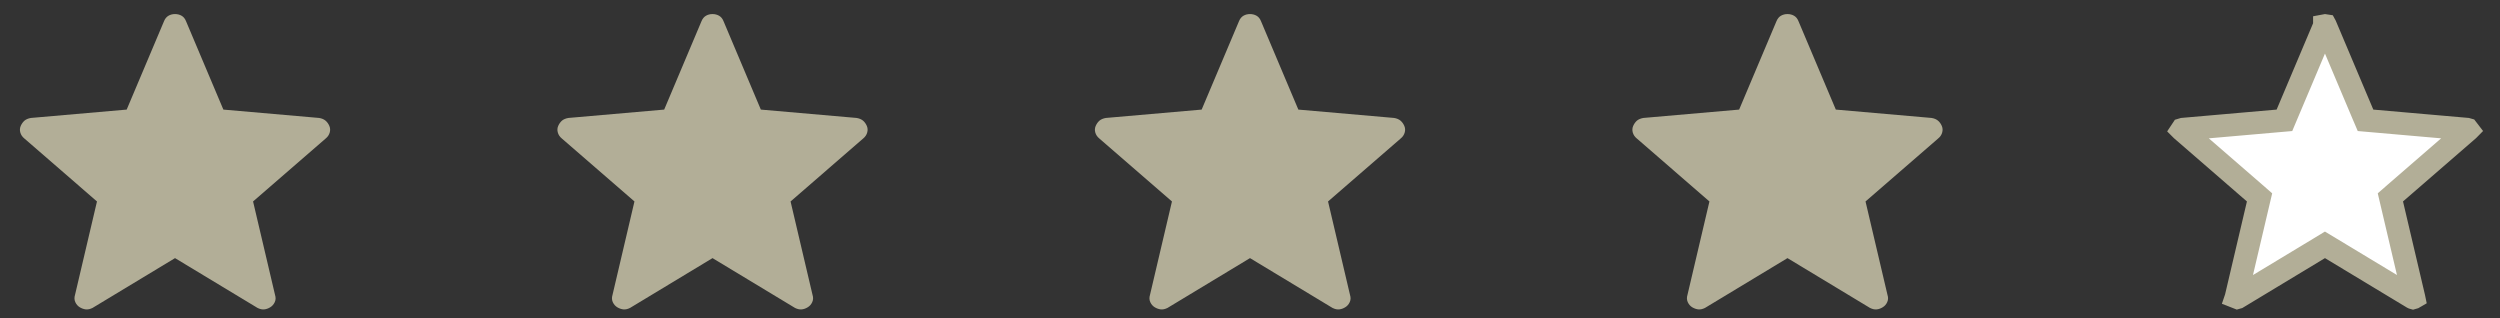
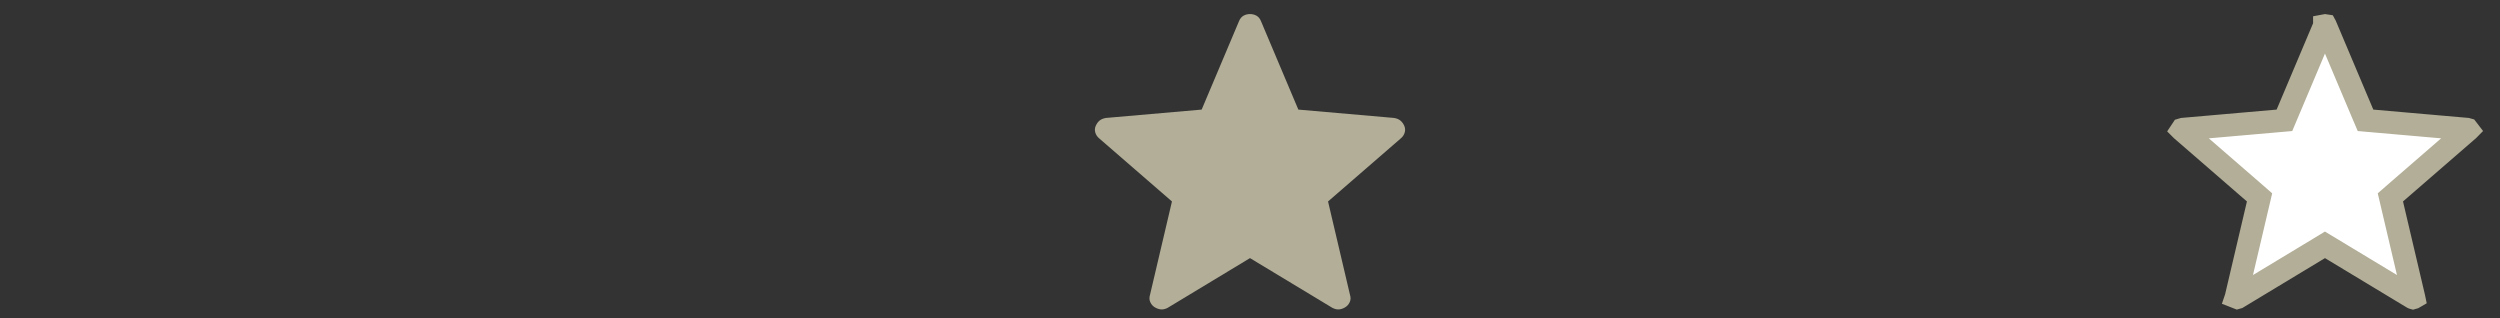
<svg xmlns="http://www.w3.org/2000/svg" width="110" height="14" viewBox="0 0 110 14" fill="none">
  <rect x="0" y="0" width="110" height="14" fill="#333333" stroke="none" />
-   <path d="M7.701 11.357L4.071 13.549C3.964 13.602 3.865 13.623 3.774 13.613C3.683 13.602 3.595 13.571 3.509 13.519C3.422 13.466 3.357 13.39 3.313 13.293C3.269 13.196 3.265 13.089 3.301 12.974L4.267 8.864L1.072 6.094C0.982 6.021 0.923 5.933 0.894 5.831C0.865 5.729 0.872 5.631 0.913 5.538C0.954 5.445 1.009 5.368 1.078 5.308C1.147 5.25 1.241 5.211 1.358 5.19L5.574 4.822L7.218 0.93C7.263 0.82 7.329 0.741 7.414 0.692C7.499 0.643 7.595 0.619 7.701 0.619C7.807 0.619 7.903 0.643 7.989 0.692C8.075 0.741 8.14 0.82 8.184 0.93L9.828 4.822L14.043 5.19C14.161 5.21 14.255 5.25 14.324 5.309C14.393 5.368 14.449 5.444 14.49 5.538C14.531 5.631 14.537 5.729 14.508 5.831C14.479 5.933 14.42 6.021 14.33 6.094L11.135 8.864L12.101 12.974C12.138 13.088 12.135 13.194 12.09 13.292C12.045 13.39 11.98 13.466 11.893 13.518C11.808 13.572 11.719 13.603 11.628 13.613C11.537 13.623 11.439 13.602 11.332 13.549L7.701 11.357Z" fill="#B2AE97" />
-   <path d="M31.351 11.357L27.721 13.549C27.614 13.602 27.515 13.623 27.424 13.613C27.333 13.602 27.244 13.571 27.159 13.519C27.072 13.466 27.006 13.39 26.962 13.293C26.919 13.196 26.915 13.089 26.951 12.974L27.916 8.864L24.721 6.094C24.631 6.021 24.572 5.933 24.544 5.831C24.515 5.729 24.521 5.631 24.562 5.538C24.604 5.445 24.659 5.368 24.727 5.308C24.797 5.25 24.89 5.211 25.008 5.19L29.224 4.822L30.867 0.93C30.913 0.82 30.978 0.741 31.064 0.692C31.149 0.643 31.244 0.619 31.351 0.619C31.456 0.619 31.552 0.643 31.639 0.692C31.724 0.741 31.79 0.82 31.834 0.93L33.477 4.822L37.693 5.19C37.81 5.21 37.904 5.25 37.974 5.309C38.043 5.368 38.098 5.444 38.139 5.538C38.18 5.631 38.186 5.729 38.157 5.831C38.129 5.933 38.069 6.021 37.98 6.094L34.785 8.864L35.751 12.974C35.788 13.088 35.784 13.194 35.739 13.292C35.695 13.39 35.629 13.466 35.542 13.518C35.457 13.572 35.369 13.603 35.278 13.613C35.187 13.623 35.088 13.602 34.981 13.549L31.351 11.357Z" fill="#B2AE97" />
  <path d="M55 11.357L51.37 13.549C51.263 13.602 51.164 13.623 51.073 13.613C50.982 13.602 50.894 13.571 50.808 13.519C50.721 13.466 50.656 13.39 50.612 13.293C50.568 13.196 50.564 13.089 50.6 12.974L51.566 8.864L48.371 6.094C48.281 6.021 48.222 5.933 48.193 5.831C48.164 5.729 48.171 5.631 48.212 5.538C48.253 5.445 48.308 5.368 48.377 5.308C48.446 5.25 48.54 5.211 48.657 5.19L52.873 4.822L54.517 0.93C54.562 0.82 54.628 0.741 54.713 0.692C54.798 0.643 54.894 0.619 55 0.619C55.106 0.619 55.202 0.643 55.288 0.692C55.374 0.741 55.439 0.82 55.483 0.93L57.127 4.822L61.342 5.19C61.46 5.21 61.554 5.25 61.623 5.309C61.692 5.368 61.748 5.444 61.789 5.538C61.83 5.631 61.836 5.729 61.807 5.831C61.778 5.933 61.719 6.021 61.629 6.094L58.434 8.864L59.4 12.974C59.437 13.088 59.434 13.194 59.389 13.292C59.344 13.39 59.279 13.466 59.192 13.518C59.107 13.572 59.018 13.603 58.927 13.613C58.836 13.623 58.738 13.602 58.631 13.549L55 11.357Z" fill="#B2AE97" />
-   <path d="M78.649 11.357L75.019 13.549C74.913 13.602 74.814 13.623 74.722 13.613C74.632 13.602 74.543 13.571 74.457 13.519C74.371 13.466 74.305 13.39 74.261 13.293C74.217 13.196 74.213 13.089 74.249 12.974L75.215 8.864L72.02 6.094C71.93 6.021 71.871 5.933 71.842 5.831C71.814 5.729 71.82 5.631 71.861 5.538C71.903 5.445 71.958 5.368 72.026 5.308C72.096 5.25 72.189 5.211 72.306 5.19L76.522 4.822L78.166 0.93C78.212 0.82 78.277 0.741 78.362 0.692C78.448 0.643 78.543 0.619 78.649 0.619C78.755 0.619 78.851 0.643 78.937 0.692C79.023 0.741 79.088 0.82 79.132 0.93L80.776 4.822L84.991 5.19C85.109 5.21 85.203 5.25 85.272 5.309C85.342 5.368 85.397 5.444 85.438 5.538C85.479 5.631 85.485 5.729 85.456 5.831C85.428 5.933 85.368 6.021 85.278 6.094L82.083 8.864L83.049 12.974C83.087 13.088 83.083 13.194 83.038 13.292C82.994 13.39 82.928 13.466 82.841 13.518C82.756 13.572 82.668 13.603 82.576 13.613C82.486 13.623 82.387 13.602 82.28 13.549L78.649 11.357Z" fill="#B2AE97" />
  <path d="M102.298 1.119C102.307 1.119 102.314 1.122 102.32 1.123L102.321 1.125L103.965 5.017L104.083 5.294L104.382 5.32L108.566 5.686C108.584 5.689 108.595 5.692 108.601 5.694C108.604 5.697 108.606 5.701 108.61 5.707L108.6 5.717L105.405 8.486L105.177 8.685L105.246 8.979L106.212 13.089L106.214 13.098C106.199 13.107 106.188 13.11 106.179 13.112C106.175 13.111 106.168 13.108 106.161 13.104L102.557 10.929L102.298 10.773L102.041 10.929L98.438 13.104C98.43 13.107 98.423 13.11 98.418 13.111C98.409 13.109 98.397 13.105 98.382 13.098L98.385 13.089L99.351 8.979L99.42 8.685L99.192 8.486L95.998 5.717L95.989 5.708C95.992 5.703 95.995 5.698 95.998 5.694C96.004 5.692 96.015 5.689 96.031 5.686L100.215 5.32L100.515 5.294L100.632 5.017L102.276 1.125V1.123C102.281 1.122 102.289 1.119 102.298 1.119Z" fill="white" stroke="#B2AE97" />
</svg>